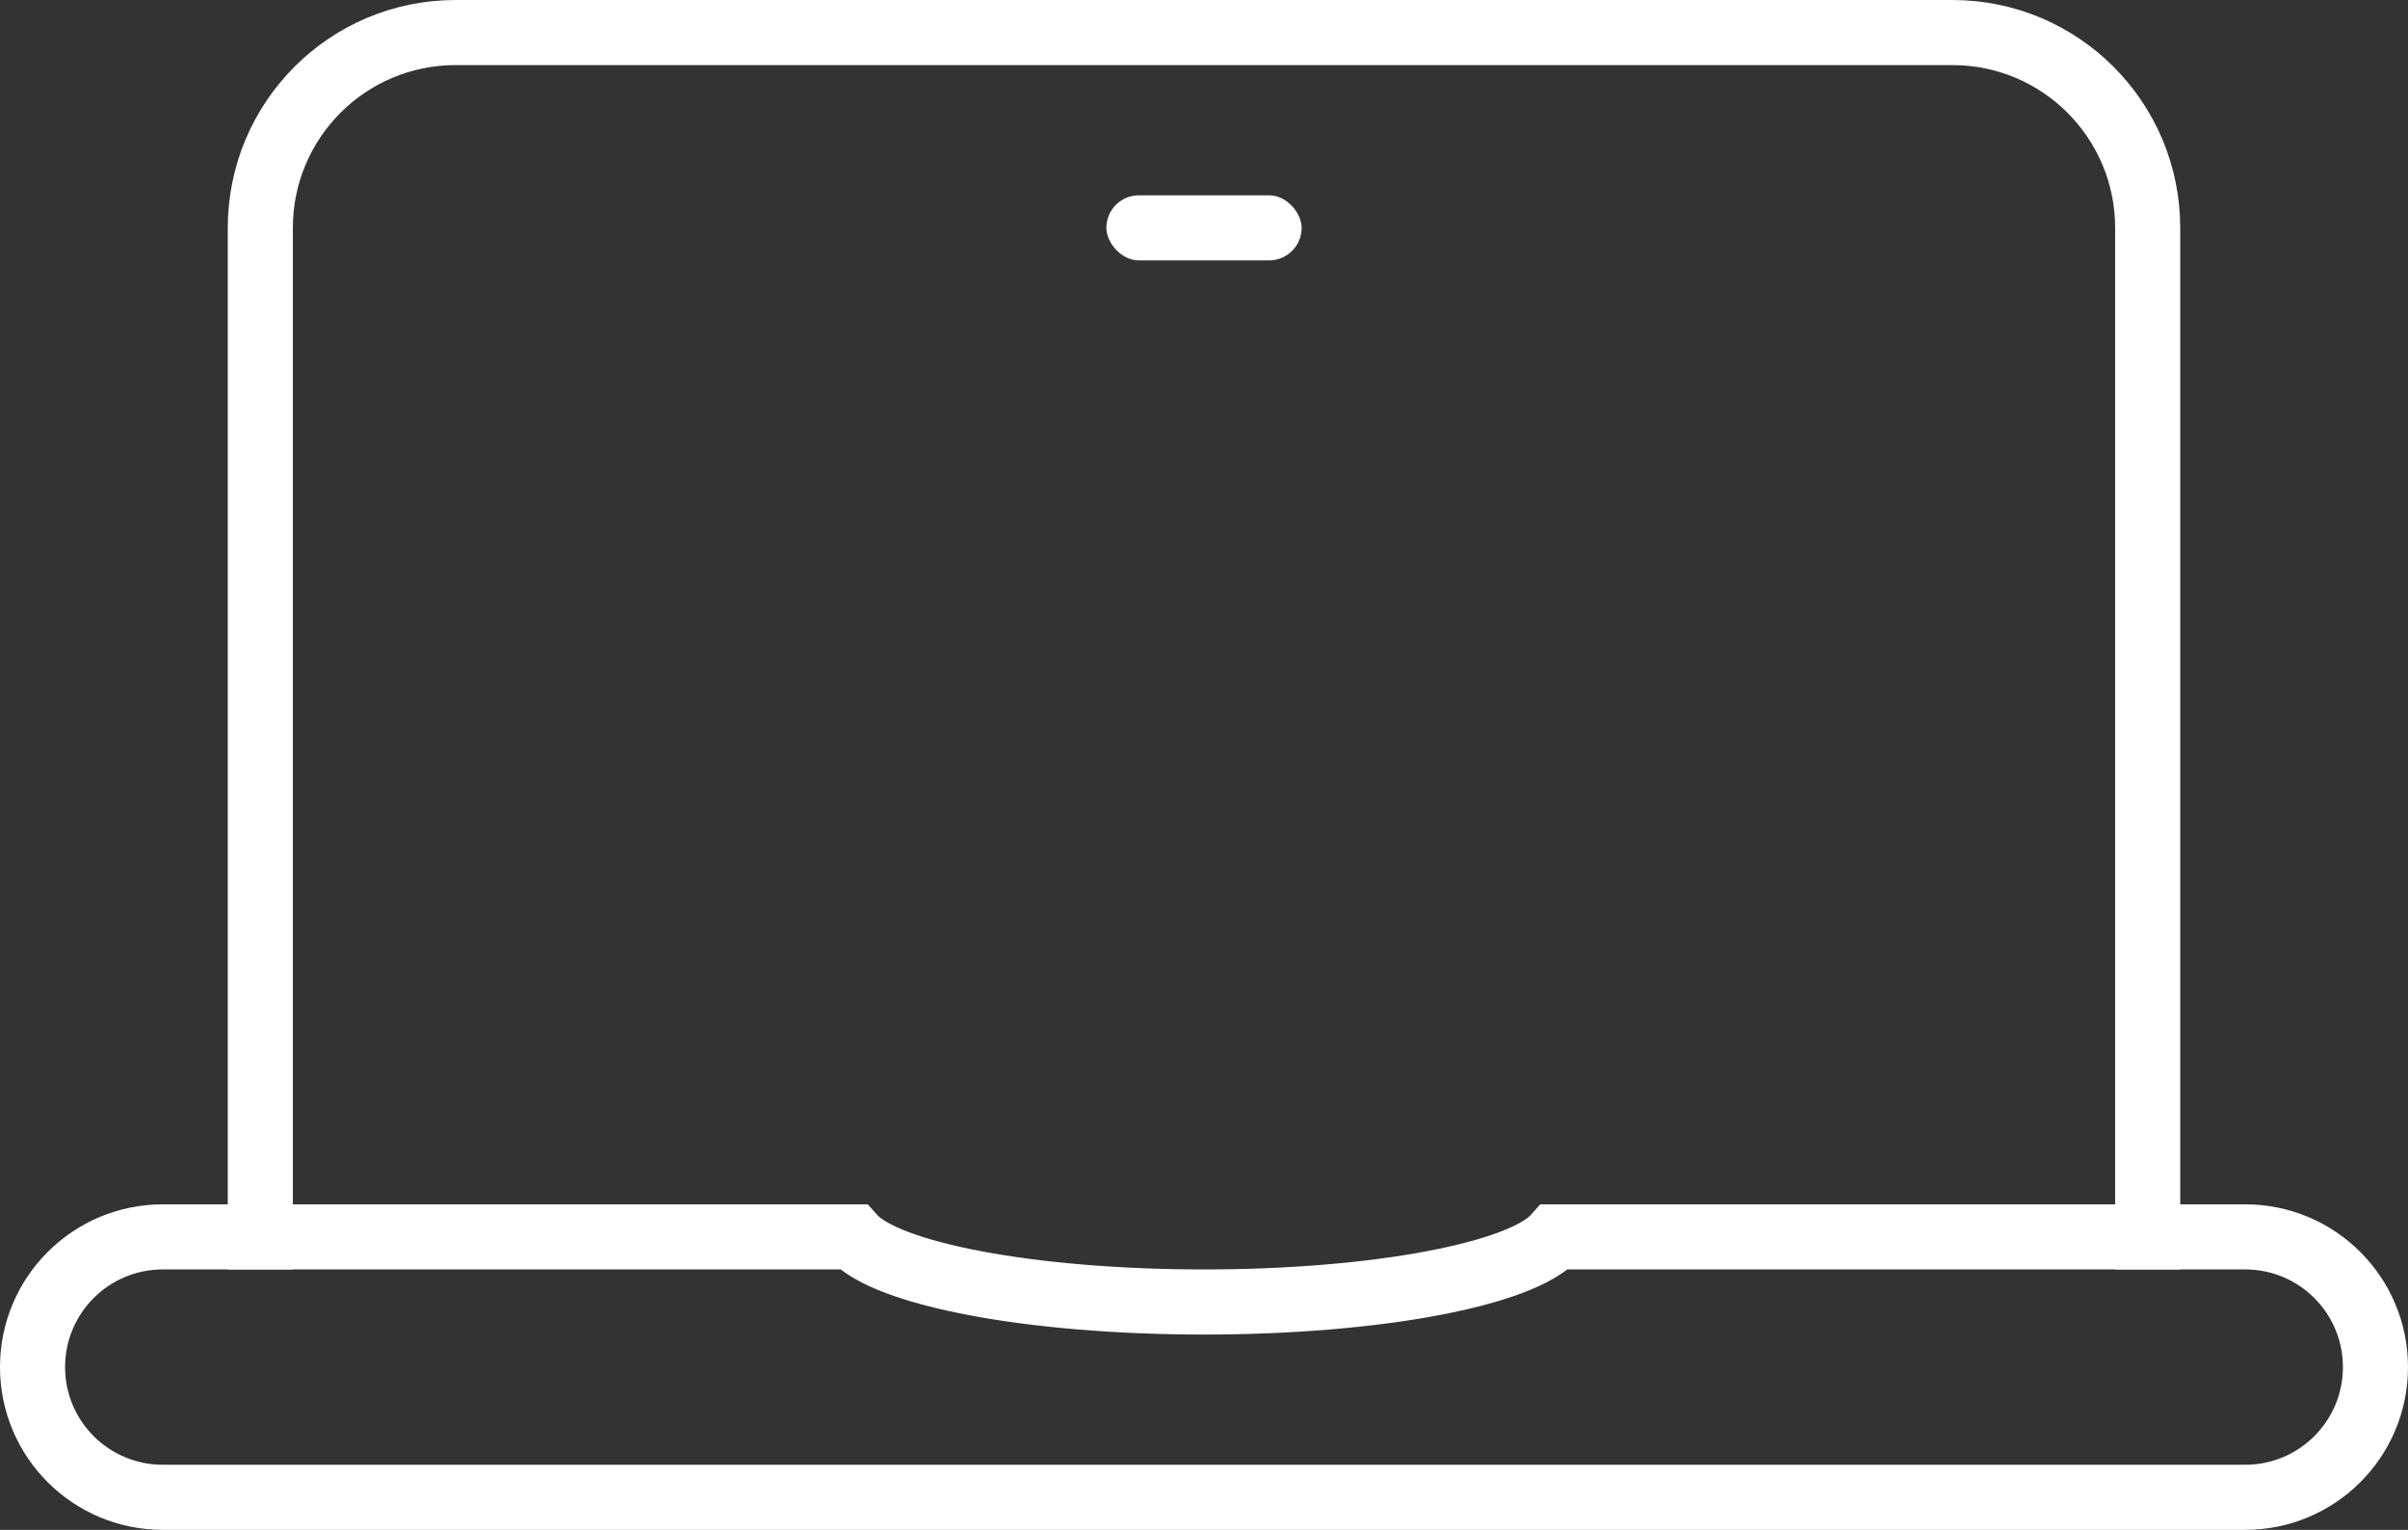
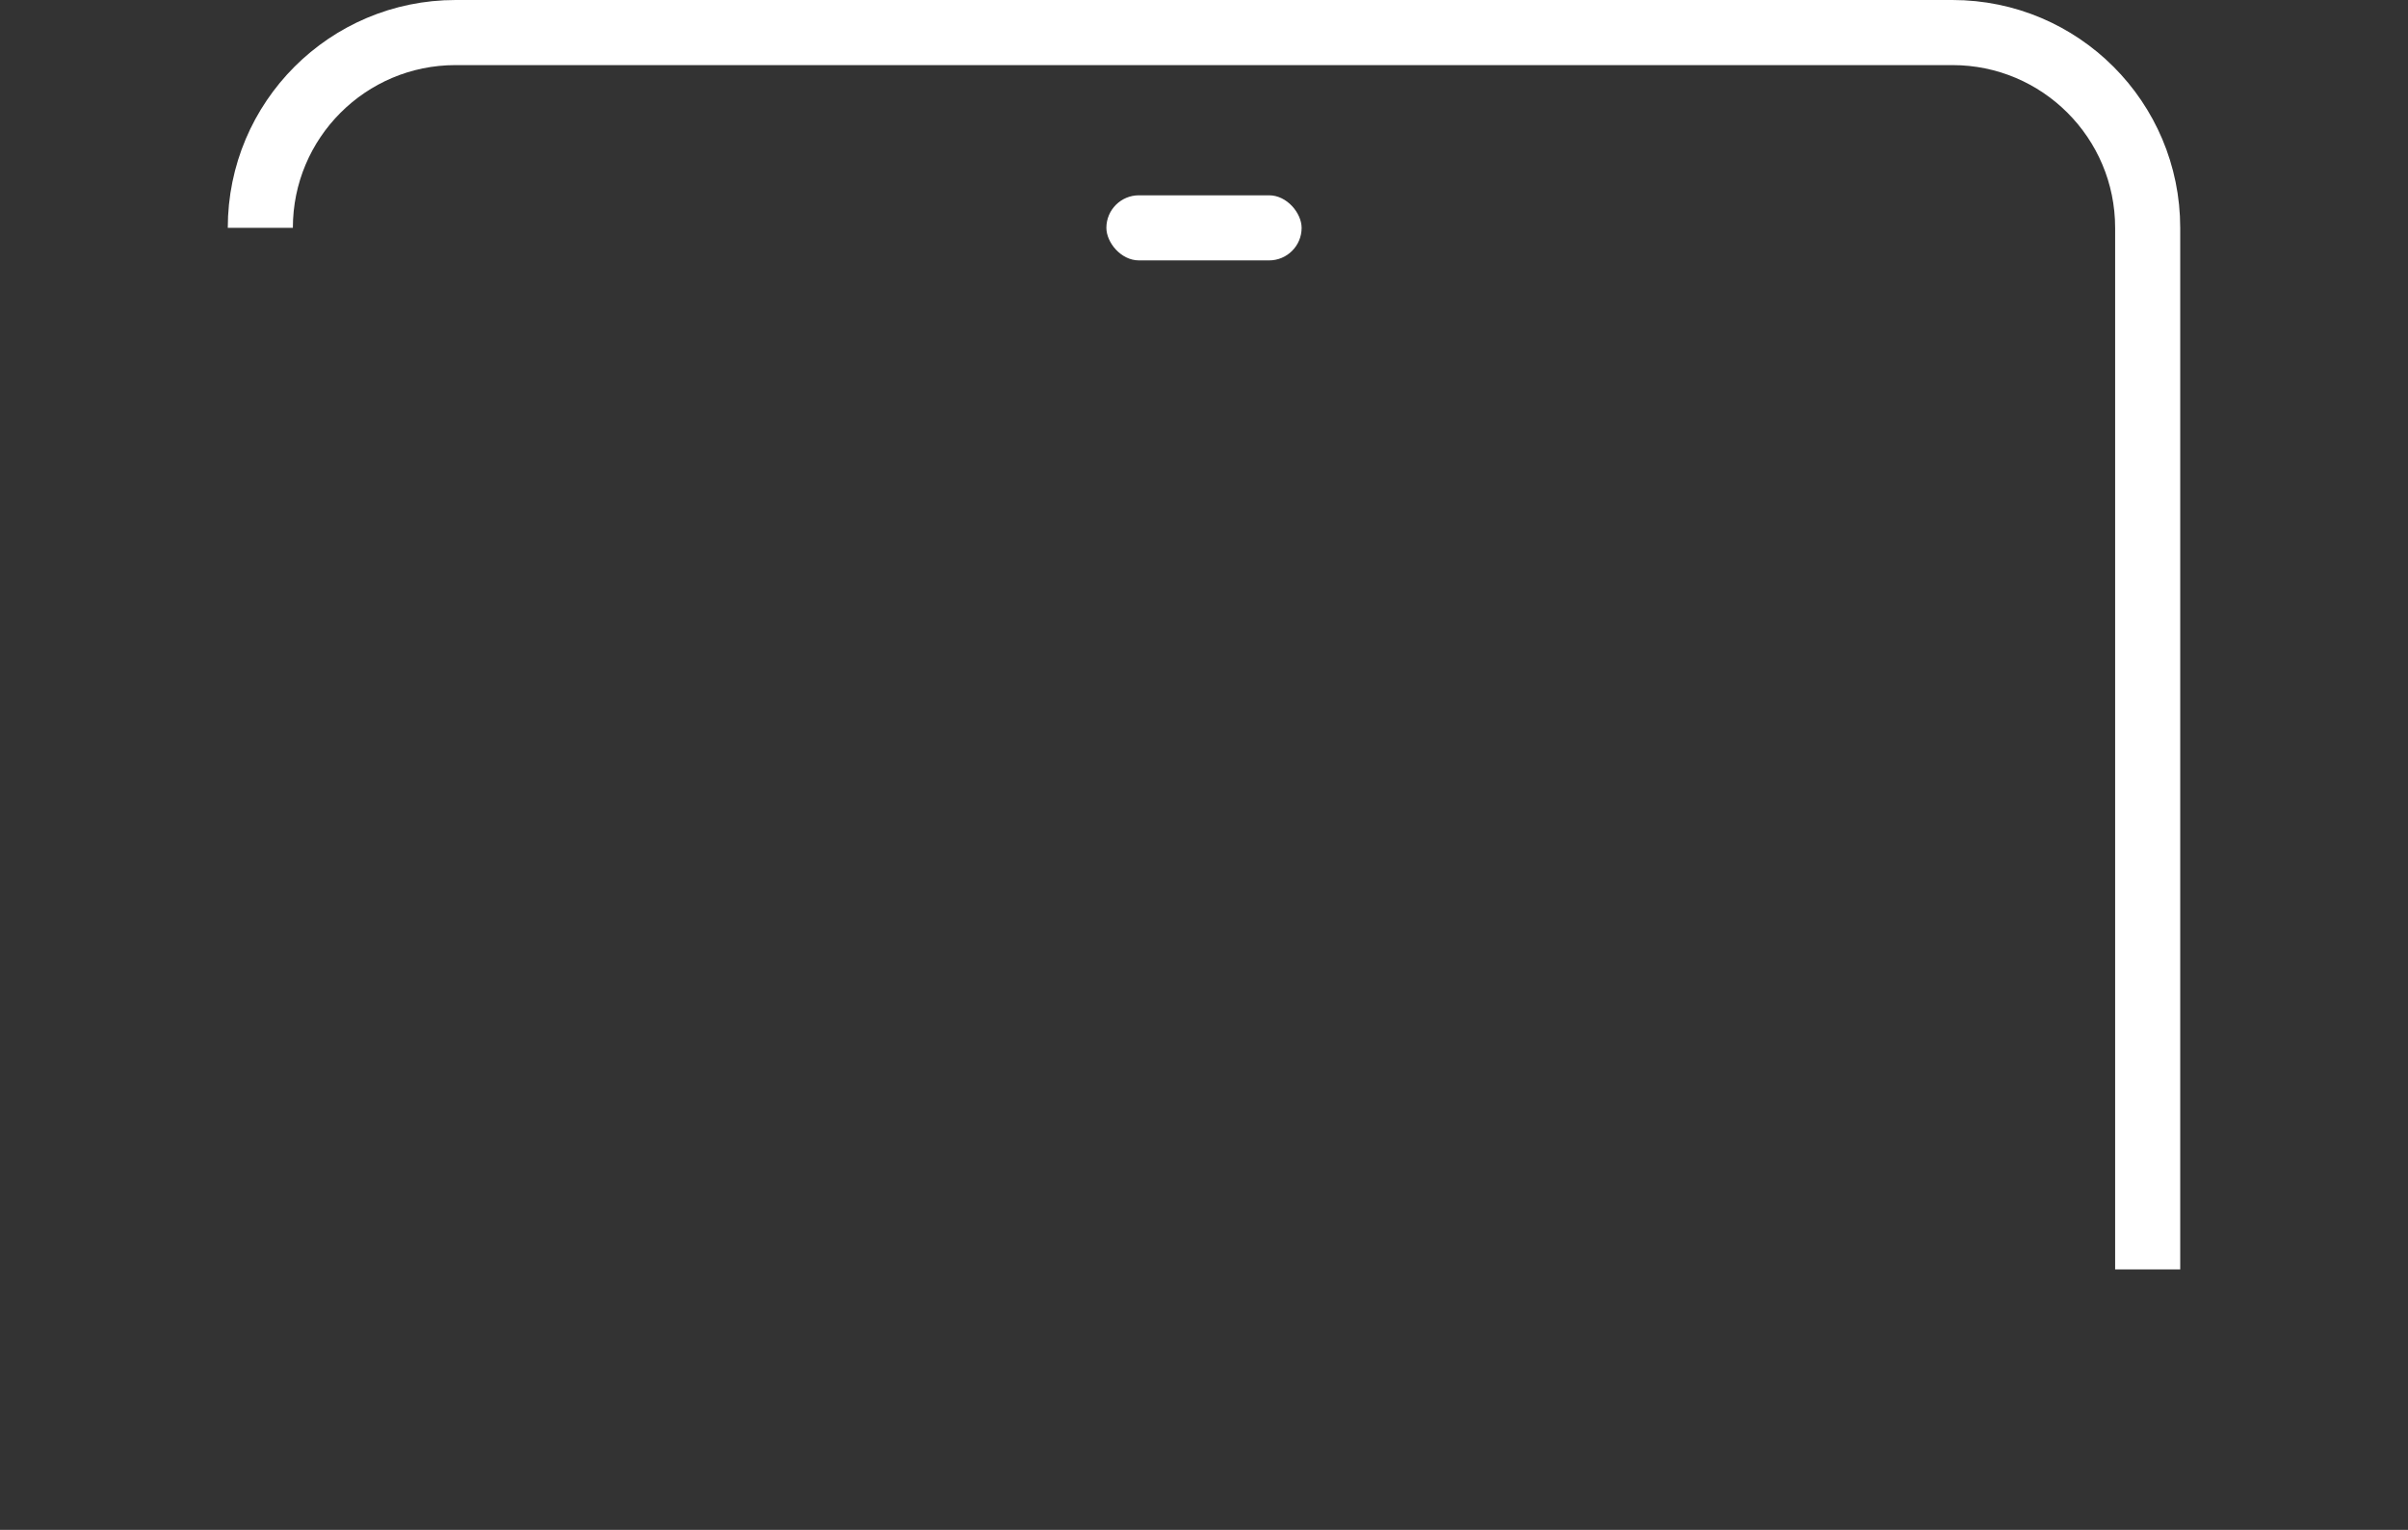
<svg xmlns="http://www.w3.org/2000/svg" width="74" height="47" viewBox="0 0 74 47" fill="none">
  <rect x="0" y="0" width="74" height="47" fill="#333333" stroke="none" />
-   <path d="M66 39V7C66 3.686 63.314 1 60 1H14C10.686 1 8 3.686 8 7V39" stroke="white" stroke-width="2" />
+   <path d="M66 39V7C66 3.686 63.314 1 60 1H14C10.686 1 8 3.686 8 7" stroke="white" stroke-width="2" />
  <rect x="34" y="6" width="6" height="2" rx="1" fill="white" />
-   <path d="M69 38V37V38ZM69 46V47V46ZM5 46L5 47H5V46ZM5 38V37V38ZM26.221 38L26.966 37.334L26.668 37H26.221V38ZM47.779 38V37H47.332L47.034 37.334L47.779 38ZM69 38V39C70.657 39 72 40.343 72 42H73H74C74 39.239 71.761 37 69 37V38ZM73 42H72C72 43.657 70.657 45 69 45V46V47C71.761 47 74 44.761 74 42H73ZM69 46V45H5V46V47H69V46ZM5 46L5 45C3.343 45 2 43.657 2 42H1H0C0 44.761 2.239 47 5 47L5 46ZM1 42H2C2 40.343 3.343 39 5 39V38V37C2.239 37 0 39.239 0 42H1ZM5 38V39H26.221V38V37H5V38ZM26.221 38L25.475 38.666C25.896 39.138 26.554 39.474 27.236 39.73C27.95 39.998 28.826 40.225 29.813 40.411C31.788 40.782 34.291 41 37 41V40V39C34.388 39 32.011 38.789 30.182 38.445C29.266 38.273 28.509 38.072 27.938 37.858C27.335 37.631 27.055 37.433 26.966 37.334L26.221 38ZM37 40V41C39.709 41 42.212 40.782 44.187 40.411C45.173 40.225 46.05 39.998 46.764 39.73C47.446 39.474 48.104 39.138 48.525 38.666L47.779 38L47.034 37.334C46.945 37.433 46.665 37.631 46.062 37.858C45.491 38.072 44.734 38.273 43.818 38.445C41.989 38.789 39.612 39 37 39V40ZM47.779 38V39H69V38V37H47.779V38Z" fill="white" />
</svg>